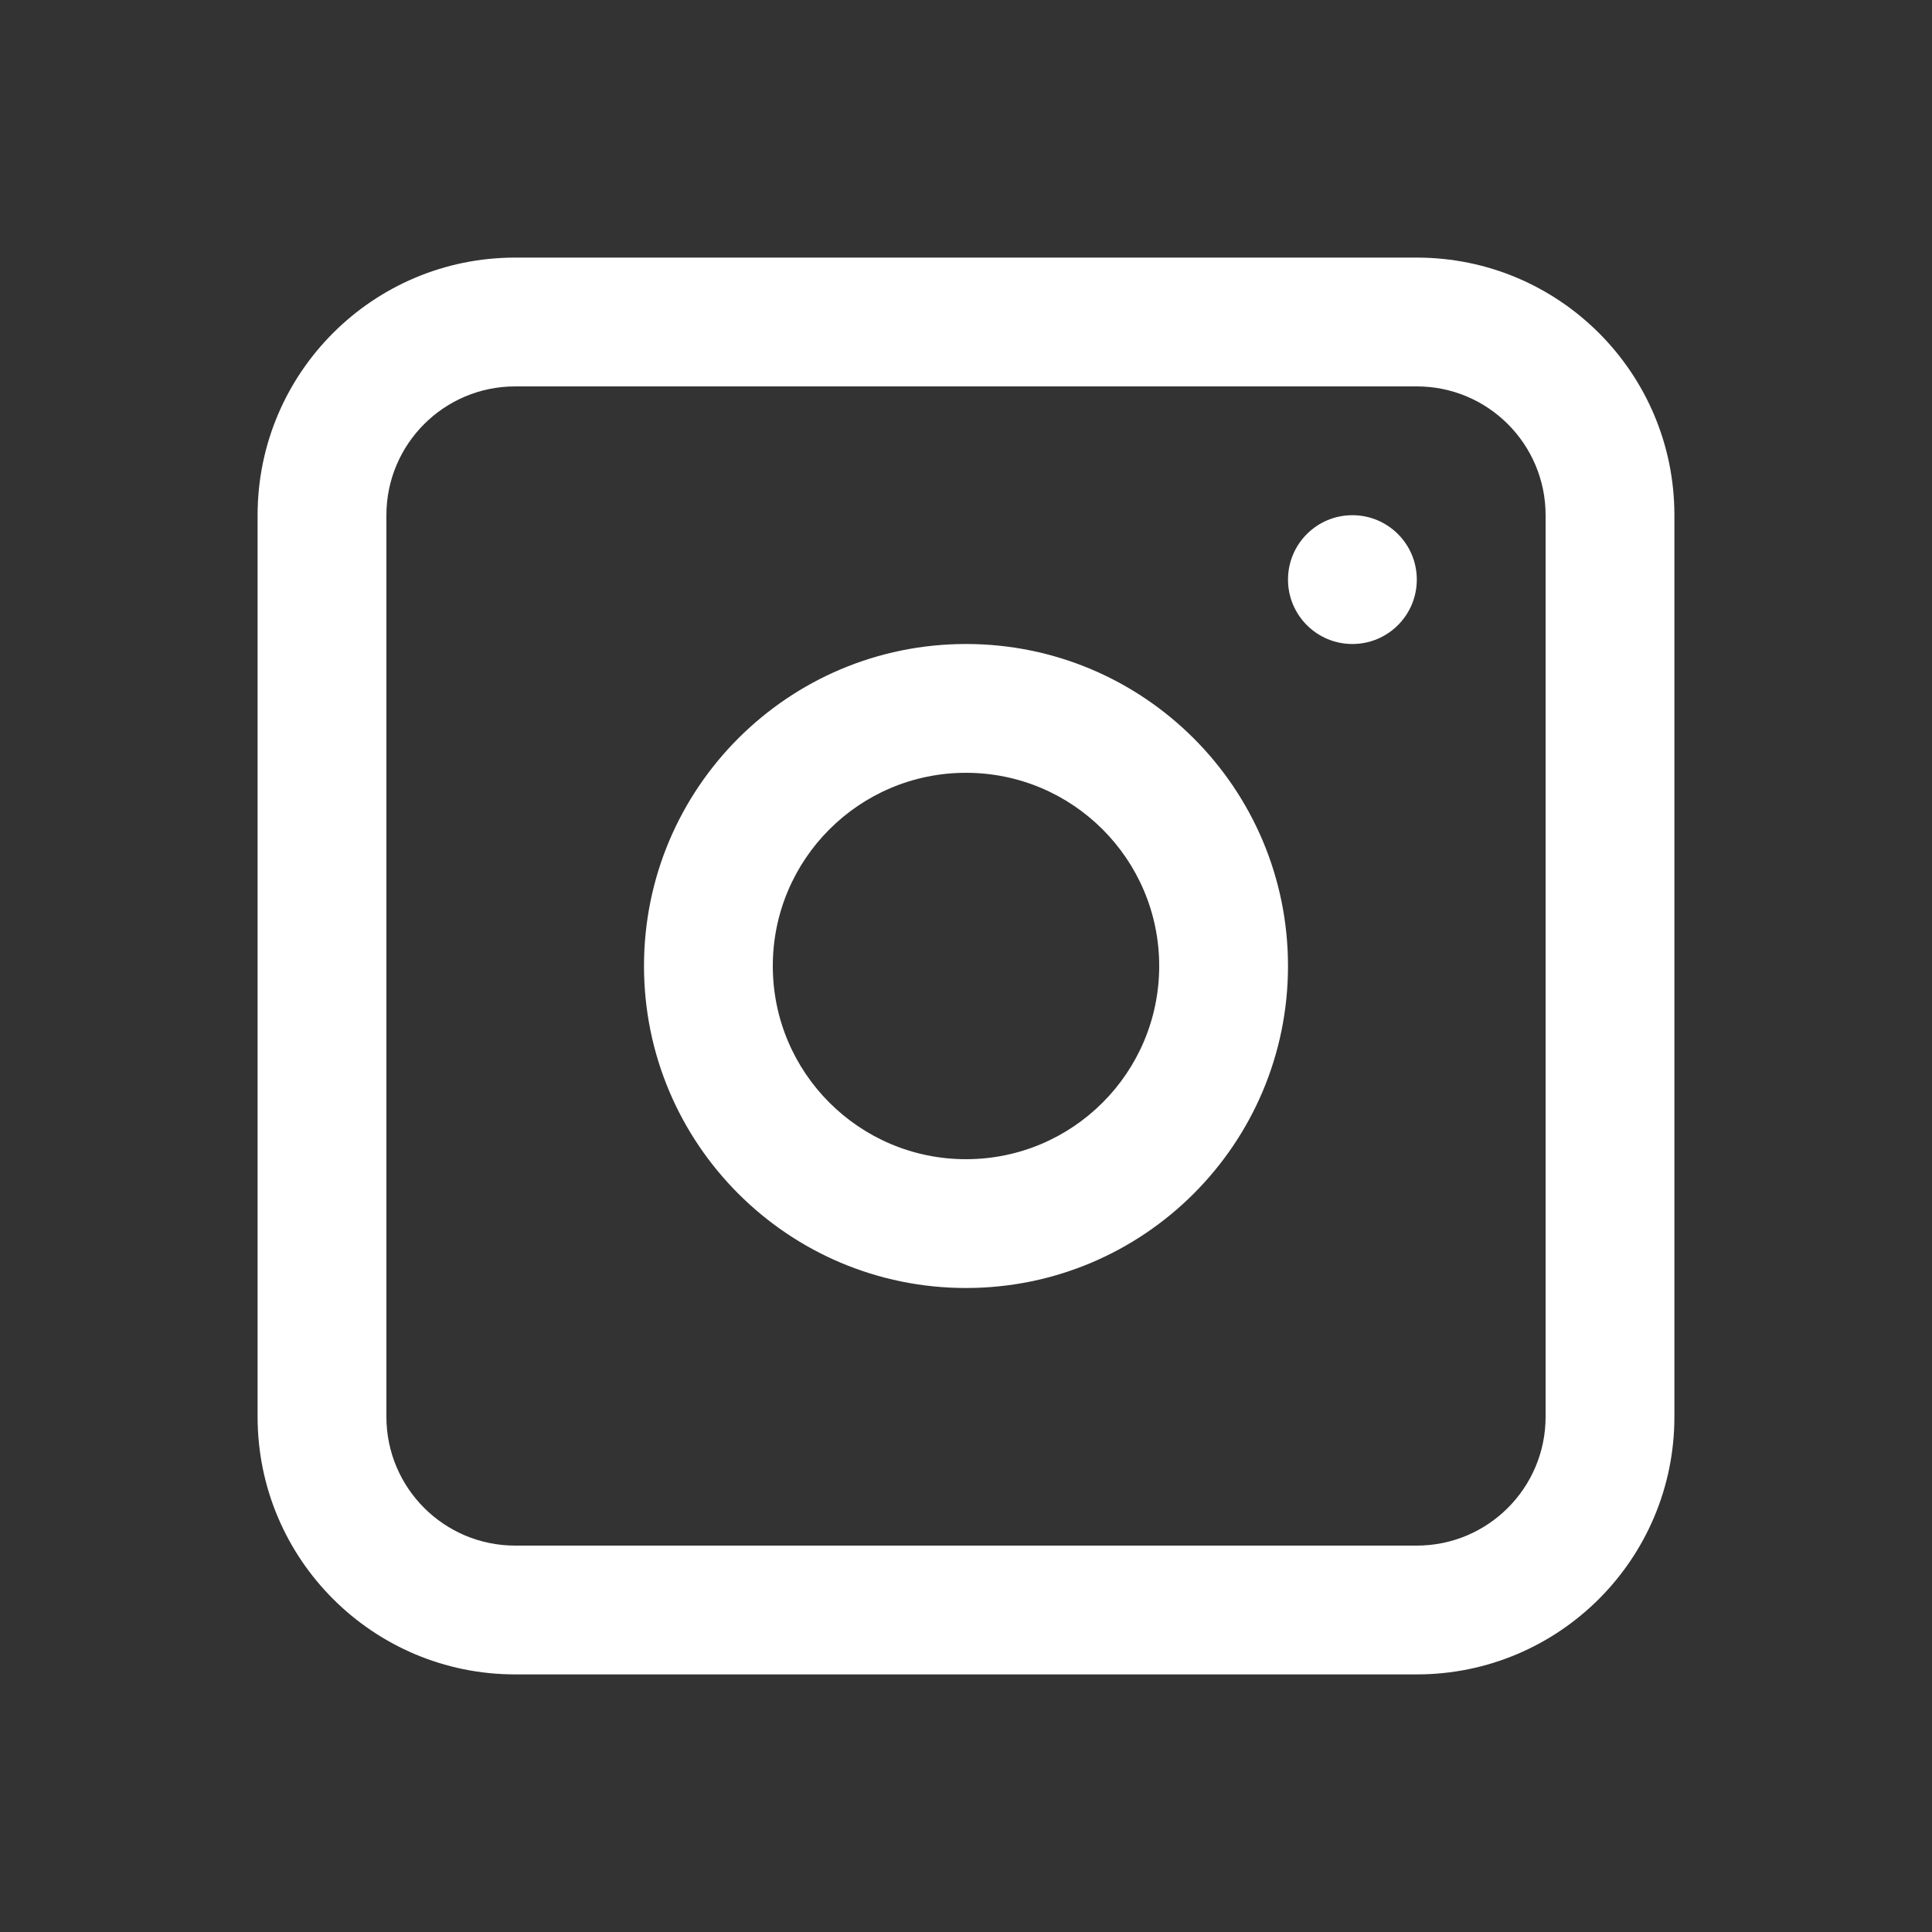
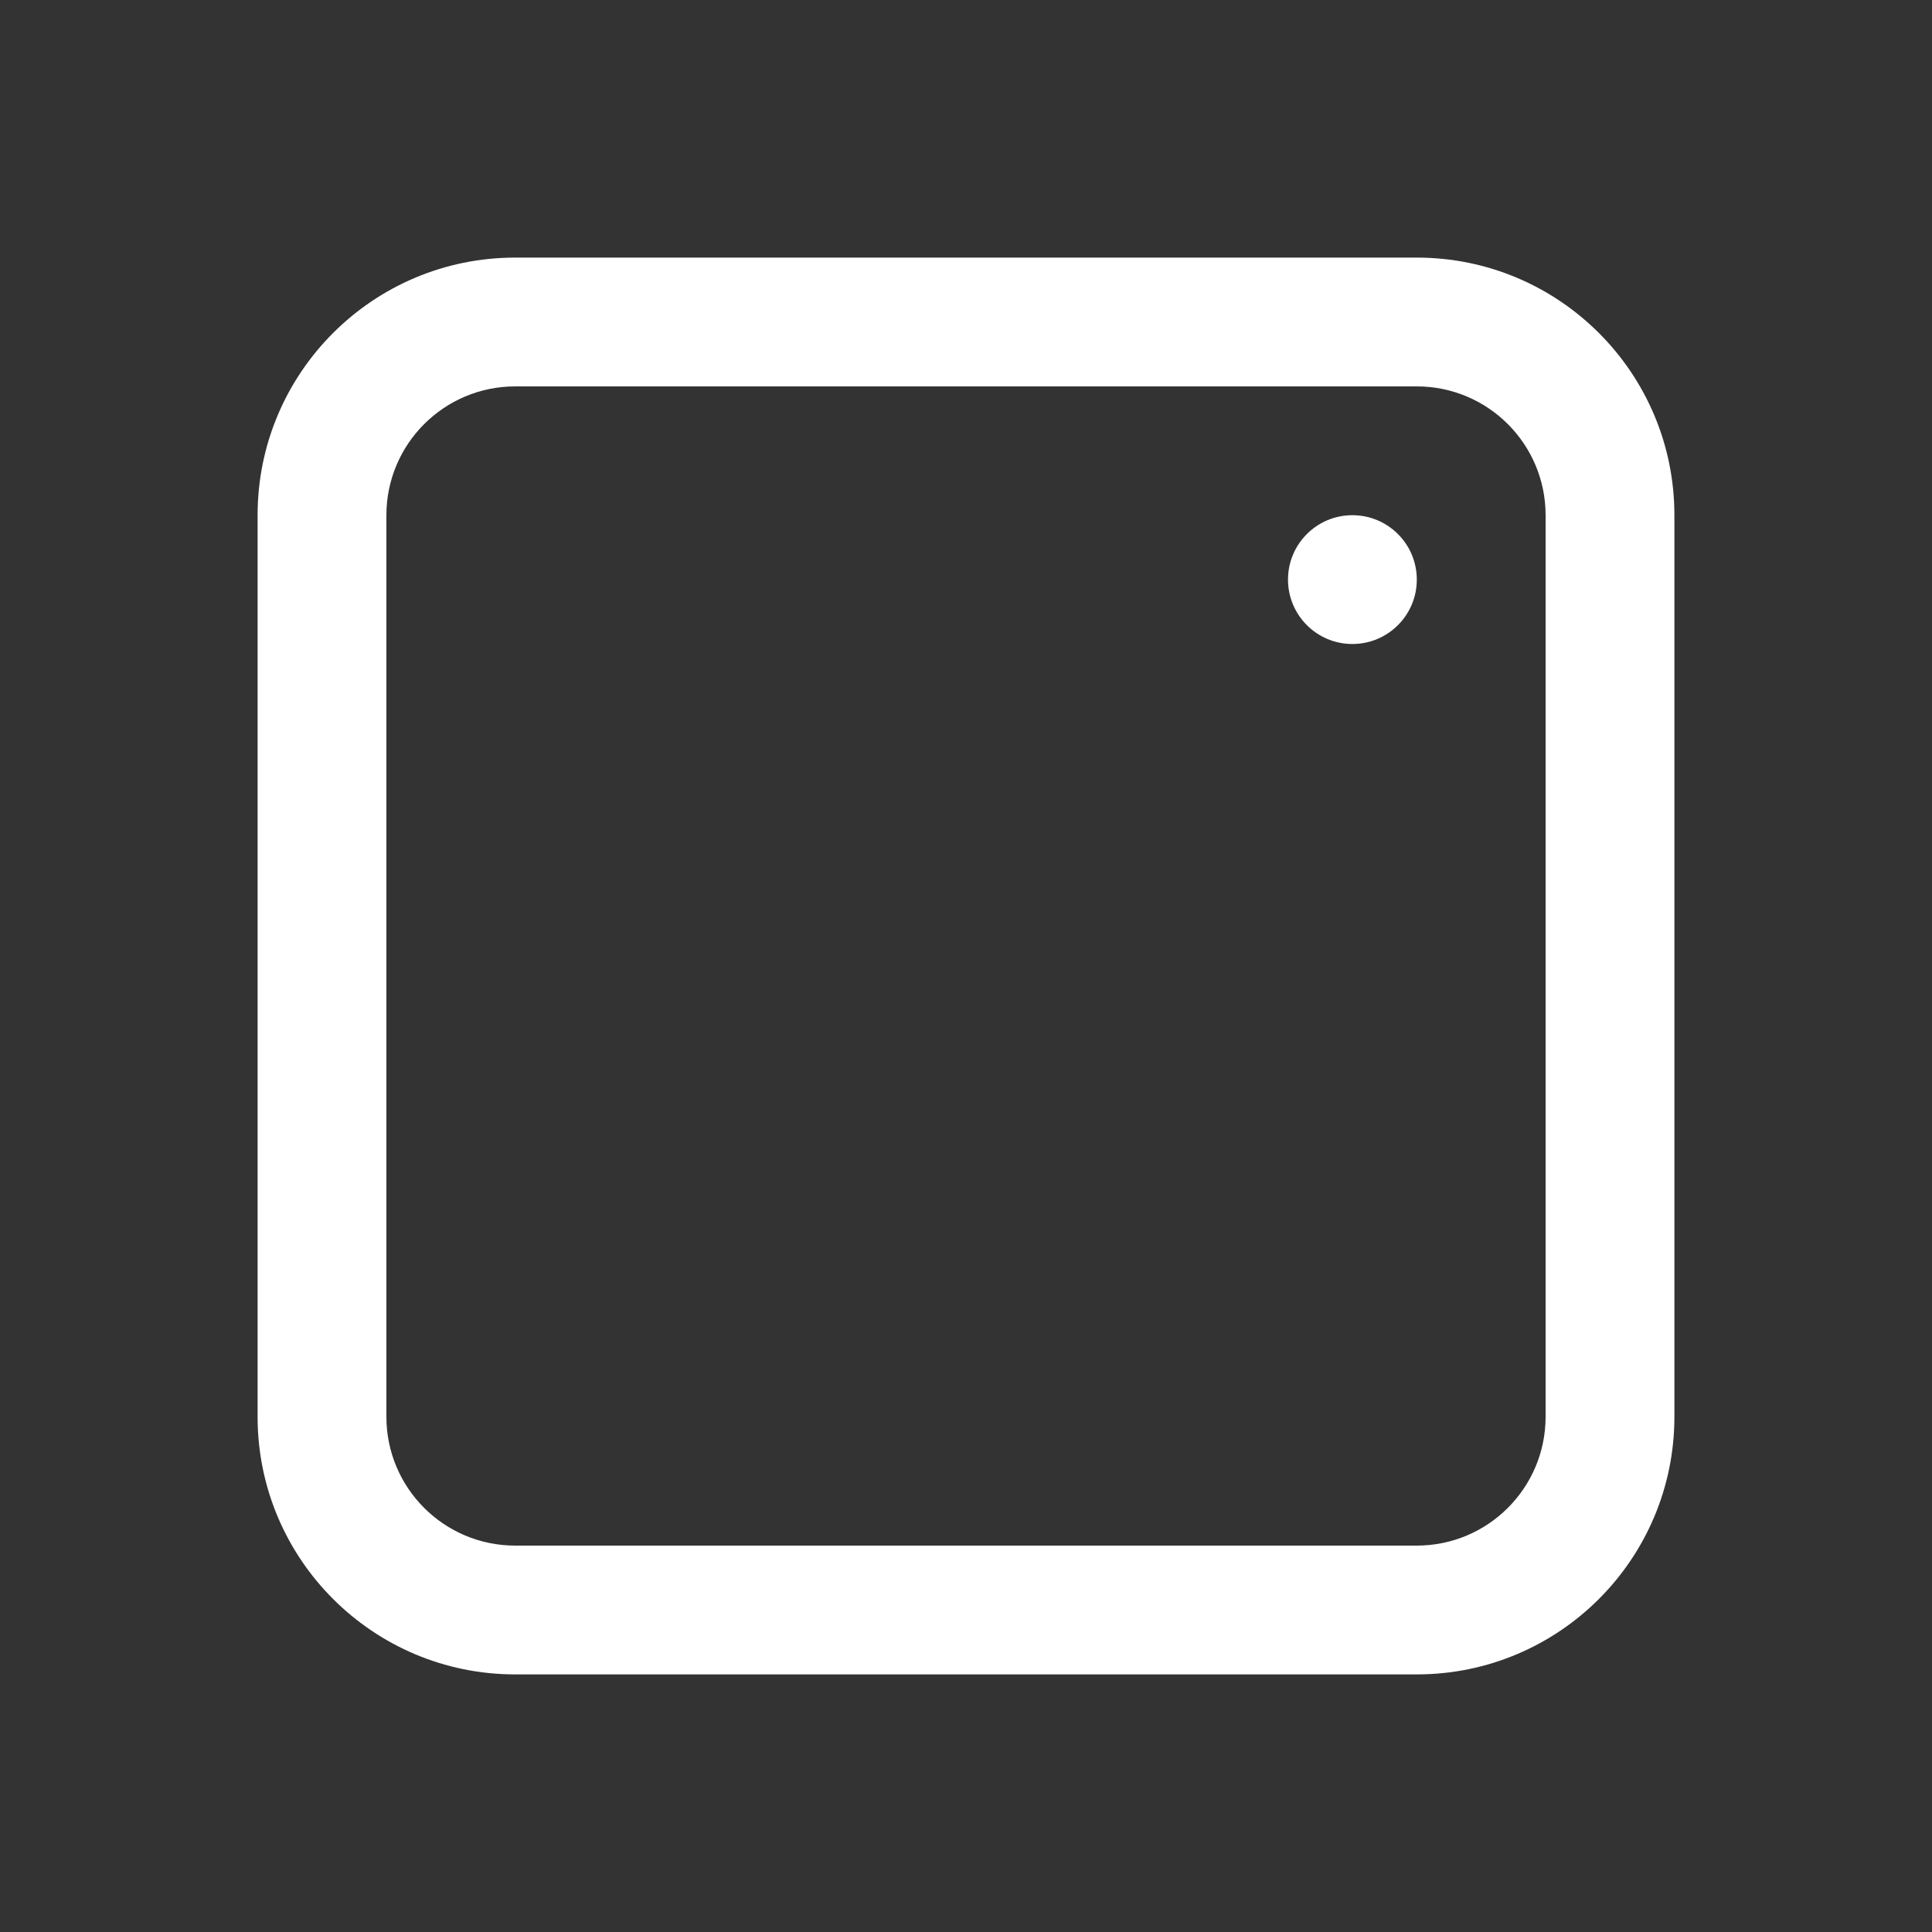
<svg xmlns="http://www.w3.org/2000/svg" width="48" height="48" viewBox="0 0 48 48" fill="none">
  <rect x="0" y="0" width="48" height="48" fill="#333333" stroke="none" />
-   <path fill-rule="evenodd" clip-rule="evenodd" d="M24 16C19.582 16 16 19.582 16 24C16 28.418 19.582 32 24 32C28.418 32 32 28.418 32 24C32 19.582 28.418 16 24 16ZM19.2 24C19.2 26.651 21.349 28.8 24 28.8C26.651 28.8 28.8 26.651 28.8 24C28.8 21.349 26.651 19.2 24 19.2C21.349 19.2 19.2 21.349 19.2 24Z" fill="white" />
  <path d="M33.6 12.8C32.716 12.8 32 13.516 32 14.4C32 15.284 32.716 16 33.6 16C34.484 16 35.2 15.284 35.2 14.4C35.2 13.516 34.484 12.8 33.6 12.8Z" fill="white" />
  <path fill-rule="evenodd" clip-rule="evenodd" d="M12.8 6.4C9.265 6.4 6.4 9.265 6.4 12.8V35.2C6.4 38.734 9.265 41.6 12.8 41.6H35.2C38.735 41.6 41.6 38.734 41.6 35.2V12.8C41.6 9.265 38.735 6.4 35.2 6.4H12.8ZM35.2 9.6H12.8C11.033 9.6 9.6 11.033 9.6 12.8V35.2C9.6 36.967 11.033 38.4 12.8 38.4H35.2C36.967 38.4 38.4 36.967 38.4 35.2V12.8C38.4 11.033 36.967 9.6 35.2 9.6Z" fill="white" />
</svg>